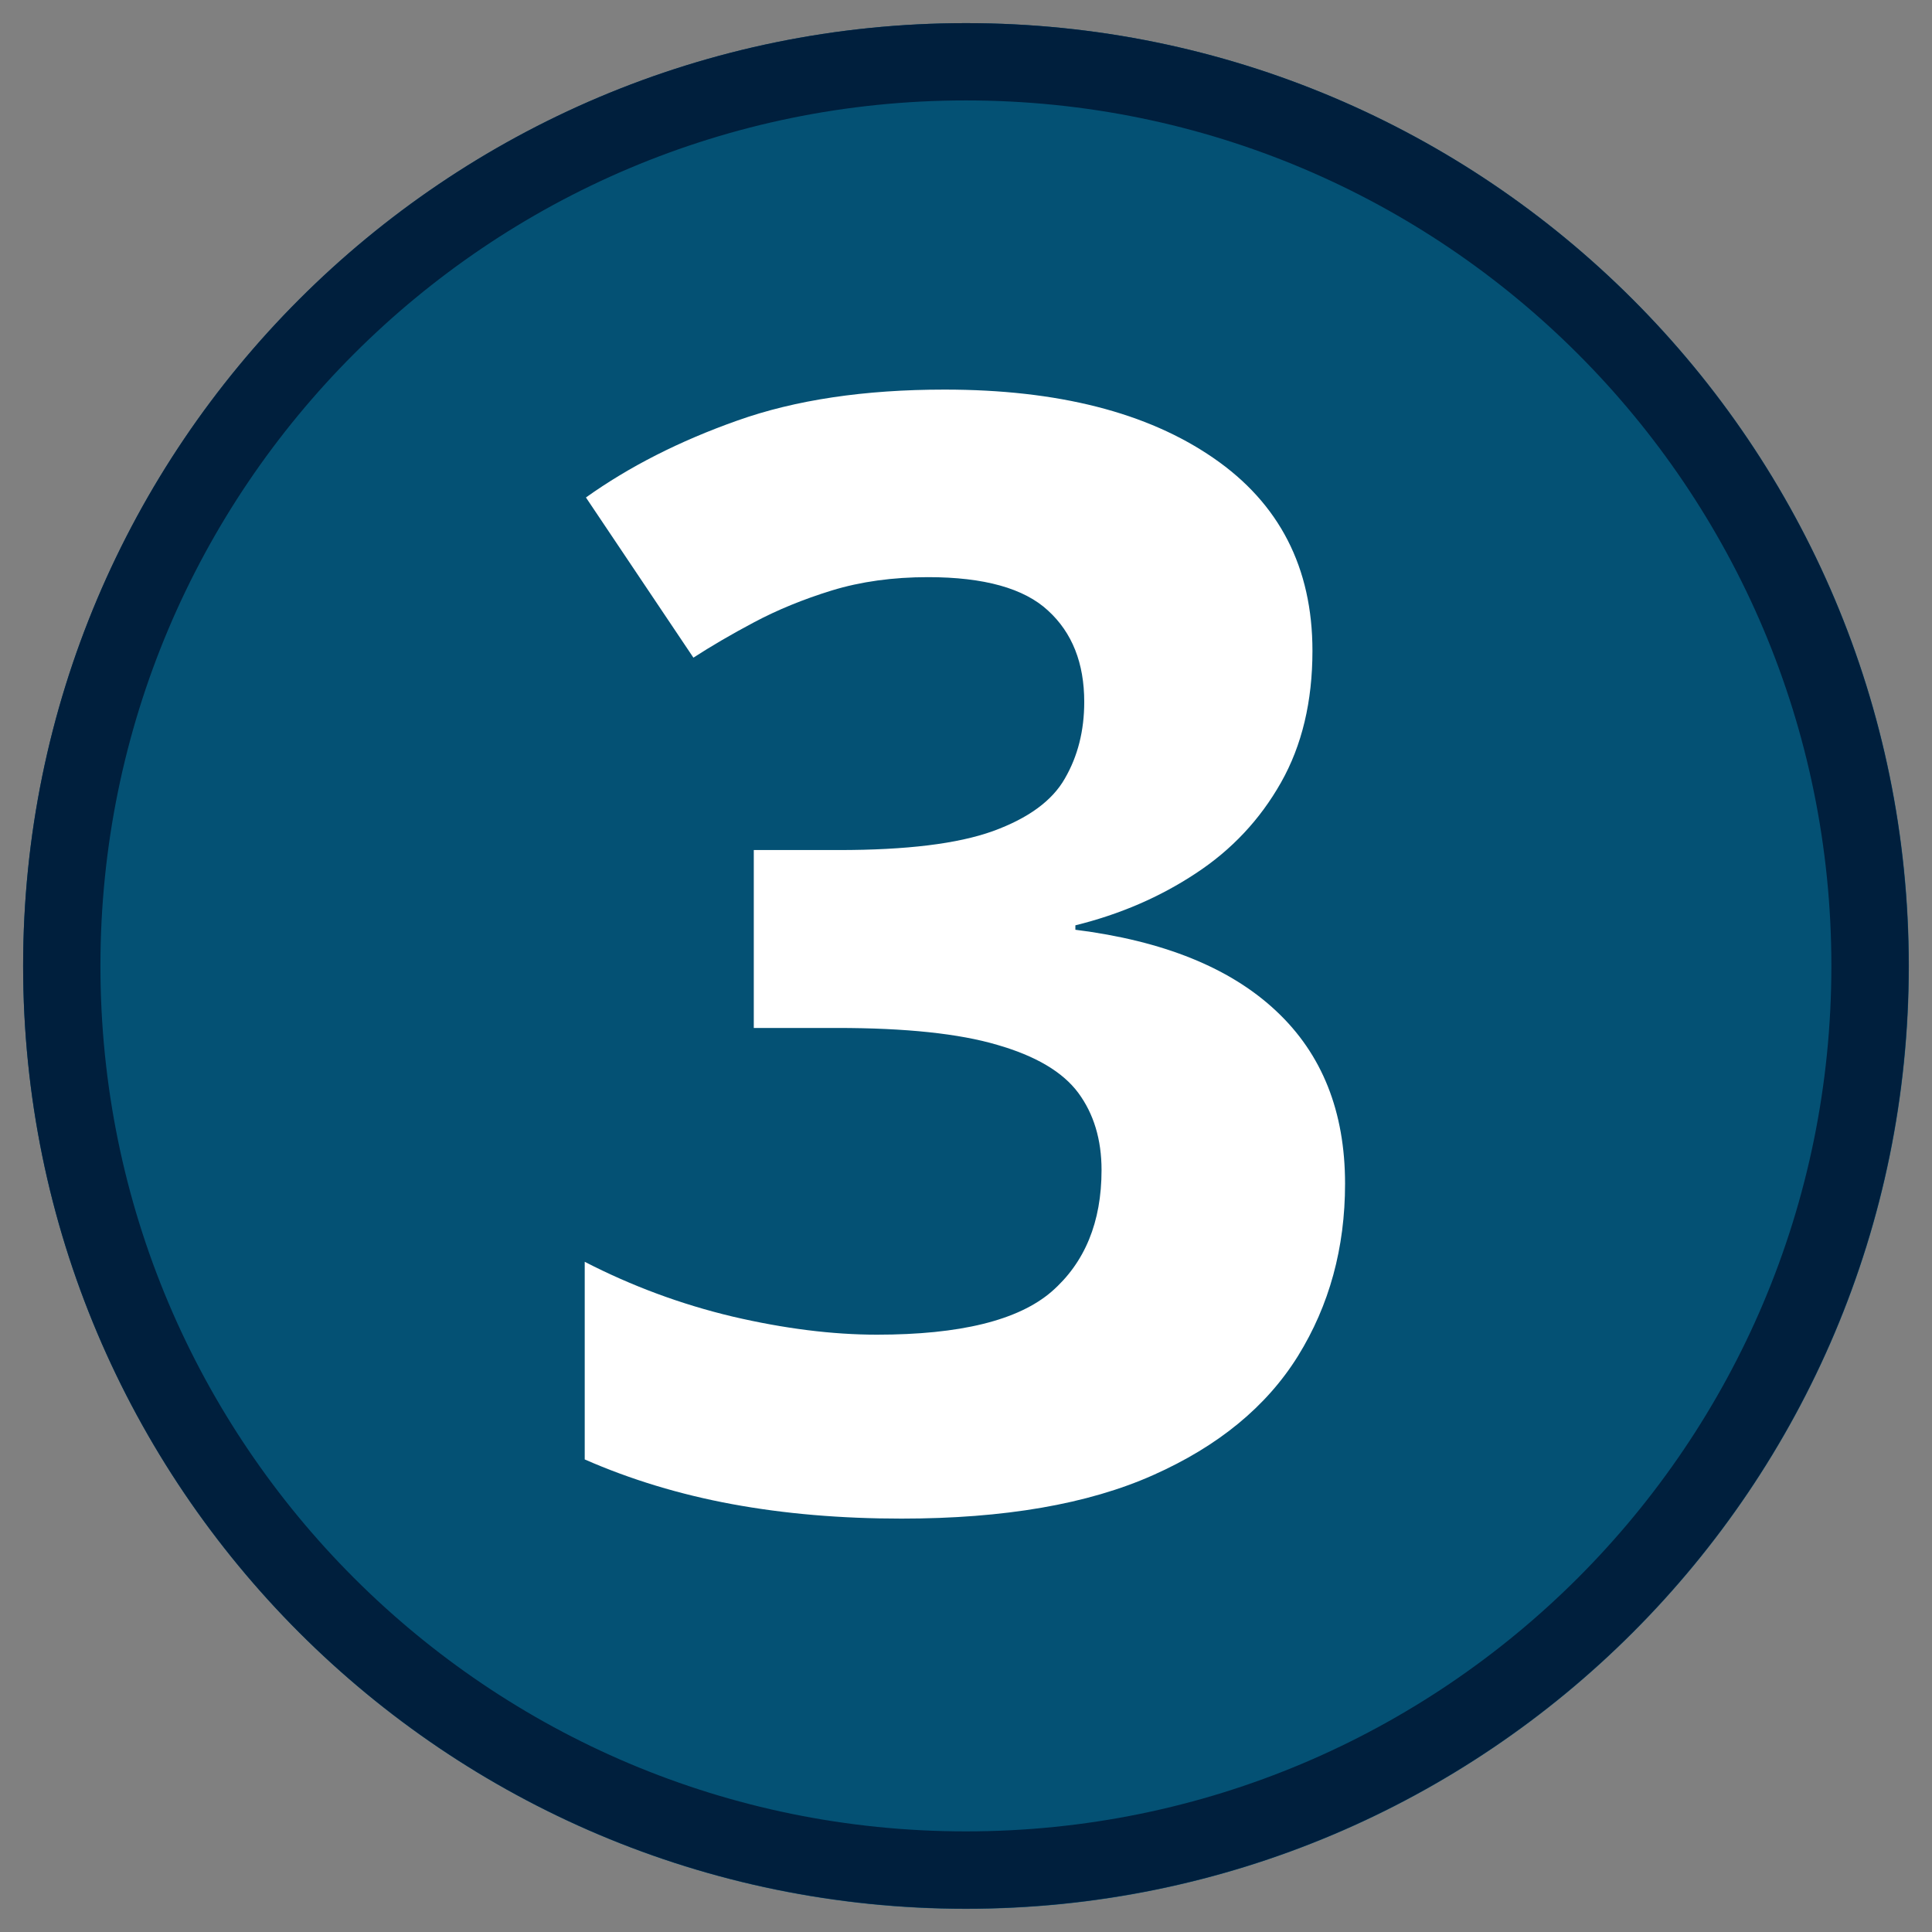
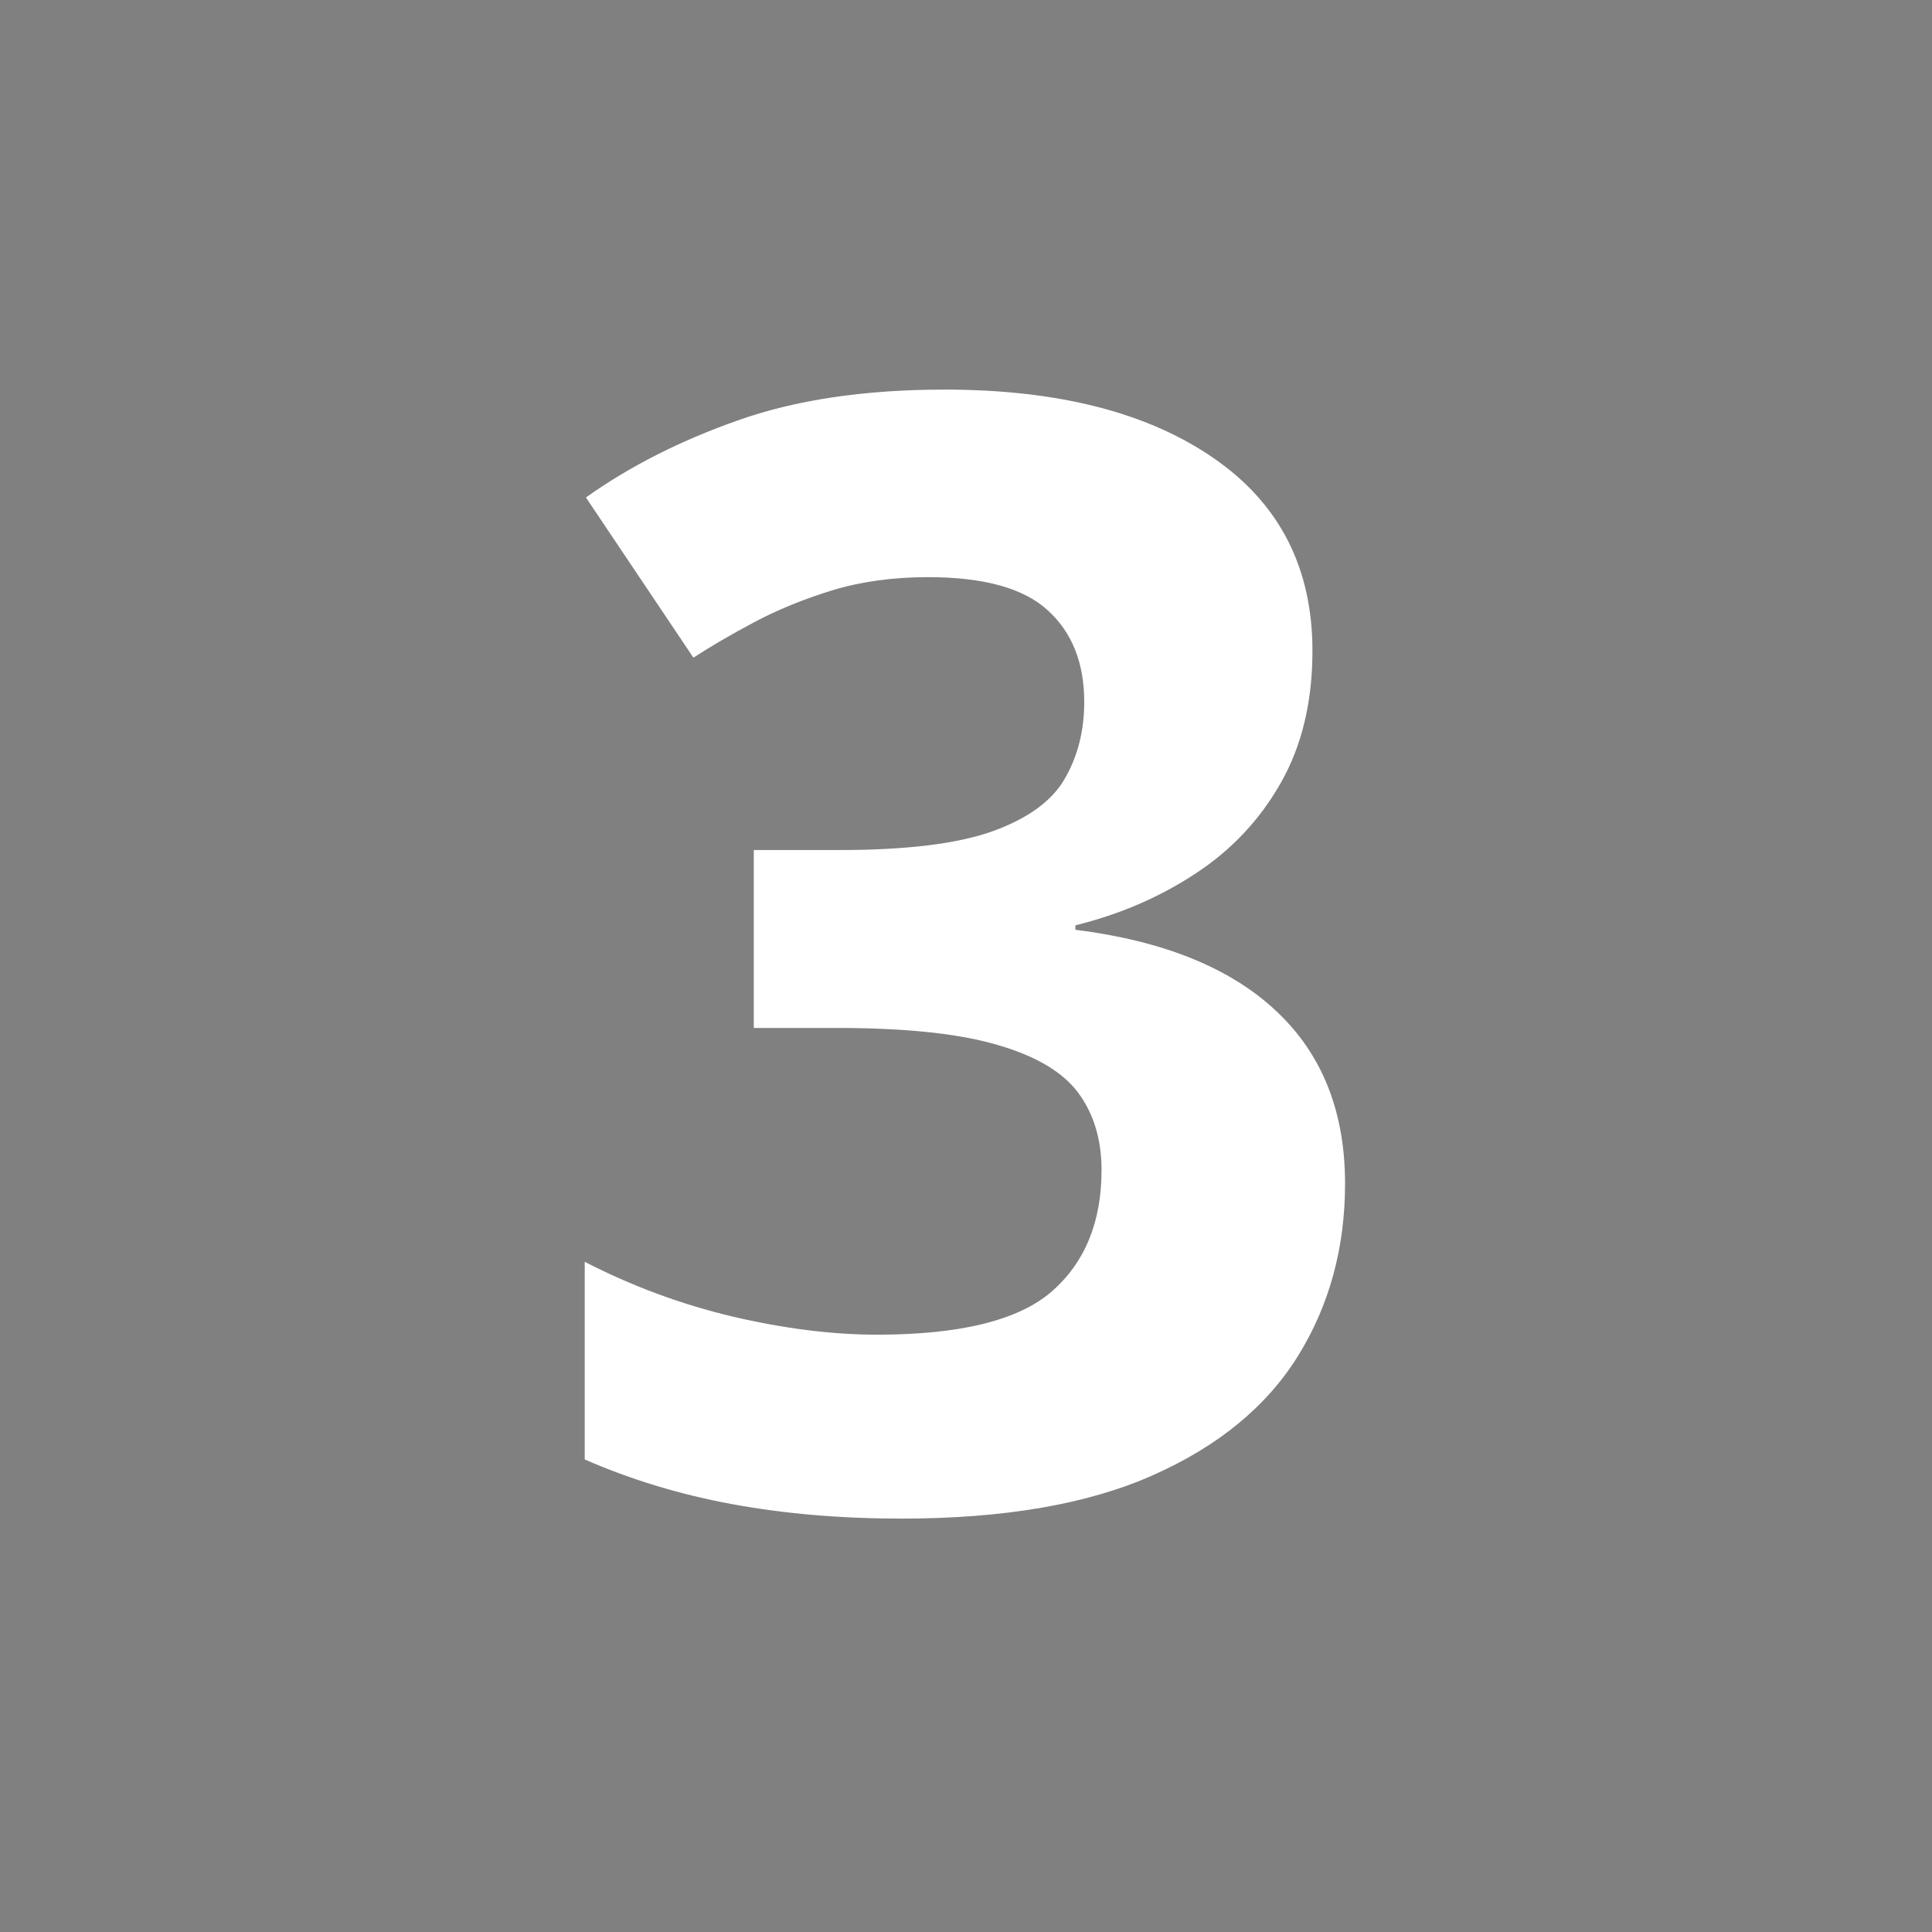
<svg xmlns="http://www.w3.org/2000/svg" width="100" zoomAndPan="magnify" viewBox="0 0 75 75" height="100" preserveAspectRatio="xMidYMid meet" version="1.0">
  <rect x="0" y="0" width="75" height="75" fill="#808080" stroke="none" />
  <defs>
    <g />
    <clipPath id="58455aca9e">
-       <path d="M 0.898 0.898 L 74.102 0.898 L 74.102 74.102 L 0.898 74.102 Z M 0.898 0.898 " clip-rule="nonzero" />
-     </clipPath>
+       </clipPath>
    <clipPath id="d947165037">
      <path d="M 37.5 0.898 C 17.285 0.898 0.898 17.285 0.898 37.5 C 0.898 57.715 17.285 74.102 37.5 74.102 C 57.715 74.102 74.102 57.715 74.102 37.5 C 74.102 17.285 57.715 0.898 37.5 0.898 Z M 37.5 0.898 " clip-rule="nonzero" />
    </clipPath>
    <clipPath id="0f4de0f508">
-       <path d="M 0.898 0.898 L 74.094 0.898 L 74.094 74.094 L 0.898 74.094 Z M 0.898 0.898 " clip-rule="nonzero" />
-     </clipPath>
+       </clipPath>
    <clipPath id="1733344844">
-       <path d="M 37.496 0.898 C 17.285 0.898 0.898 17.285 0.898 37.496 C 0.898 57.711 17.285 74.094 37.496 74.094 C 57.711 74.094 74.094 57.711 74.094 37.496 C 74.094 17.285 57.711 0.898 37.496 0.898 Z M 37.496 0.898 " clip-rule="nonzero" />
-     </clipPath>
+       </clipPath>
  </defs>
  <g clip-path="url(#58455aca9e)">
    <g clip-path="url(#d947165037)">
      <path fill="#045174" d="M 0.898 0.898 L 74.102 0.898 L 74.102 74.102 L 0.898 74.102 Z M 0.898 0.898 " fill-opacity="1" fill-rule="nonzero" />
    </g>
  </g>
  <g clip-path="url(#0f4de0f508)">
    <g clip-path="url(#1733344844)">
-       <path stroke-linecap="butt" transform="matrix(0.75, 0, 0, 0.75, 0.9, 0.9)" fill="none" stroke-linejoin="miter" d="M 48.795 -0.002 C 21.847 -0.002 -0.002 21.847 -0.002 48.795 C -0.002 75.748 21.847 97.592 48.795 97.592 C 75.748 97.592 97.592 75.748 97.592 48.795 C 97.592 21.847 75.748 -0.002 48.795 -0.002 Z M 48.795 -0.002 " stroke="#001f3d" stroke-width="8" stroke-opacity="1" stroke-miterlimit="4" />
+       <path stroke-linecap="butt" transform="matrix(0.75, 0, 0, 0.75, 0.9, 0.9)" fill="none" stroke-linejoin="miter" d="M 48.795 -0.002 C 21.847 -0.002 -0.002 21.847 -0.002 48.795 C -0.002 75.748 21.847 97.592 48.795 97.592 C 75.748 97.592 97.592 75.748 97.592 48.795 Z M 48.795 -0.002 " stroke="#001f3d" stroke-width="8" stroke-opacity="1" stroke-miterlimit="4" />
    </g>
  </g>
  <g fill="#ffffff" fill-opacity="1">
    <g transform="translate(20.418, 58.374)">
      <g>
        <path d="M 30.531 -33.109 C 30.531 -31.141 30.125 -29.438 29.312 -28 C 28.5 -26.562 27.395 -25.383 26 -24.469 C 24.613 -23.551 23.055 -22.879 21.328 -22.453 L 21.328 -22.281 C 24.742 -21.852 27.344 -20.801 29.125 -19.125 C 30.906 -17.457 31.797 -15.223 31.797 -12.422 C 31.797 -9.93 31.188 -7.703 29.969 -5.734 C 28.75 -3.773 26.875 -2.234 24.344 -1.109 C 21.82 0.016 18.566 0.578 14.578 0.578 C 12.223 0.578 10.031 0.391 8 0.016 C 5.969 -0.359 4.062 -0.938 2.281 -1.719 L 2.281 -9.391 C 4.102 -8.453 6.016 -7.742 8.016 -7.266 C 10.023 -6.797 11.895 -6.562 13.625 -6.562 C 16.852 -6.562 19.113 -7.117 20.406 -8.234 C 21.695 -9.359 22.344 -10.93 22.344 -12.953 C 22.344 -14.141 22.039 -15.141 21.438 -15.953 C 20.832 -16.766 19.785 -17.383 18.297 -17.812 C 16.816 -18.25 14.742 -18.469 12.078 -18.469 L 8.844 -18.469 L 8.844 -25.375 L 12.141 -25.375 C 14.766 -25.375 16.758 -25.617 18.125 -26.109 C 19.5 -26.609 20.43 -27.289 20.922 -28.156 C 21.422 -29.02 21.672 -30.008 21.672 -31.125 C 21.672 -32.633 21.203 -33.816 20.266 -34.672 C 19.336 -35.535 17.785 -35.969 15.609 -35.969 C 14.242 -35.969 13 -35.797 11.875 -35.453 C 10.758 -35.109 9.754 -34.695 8.859 -34.219 C 7.973 -33.75 7.188 -33.289 6.5 -32.844 L 2.328 -39.062 C 4.004 -40.258 5.961 -41.254 8.203 -42.047 C 10.453 -42.848 13.133 -43.25 16.25 -43.25 C 20.645 -43.25 24.125 -42.363 26.688 -40.594 C 29.25 -38.832 30.531 -36.336 30.531 -33.109 Z M 30.531 -33.109 " />
      </g>
    </g>
  </g>
</svg>